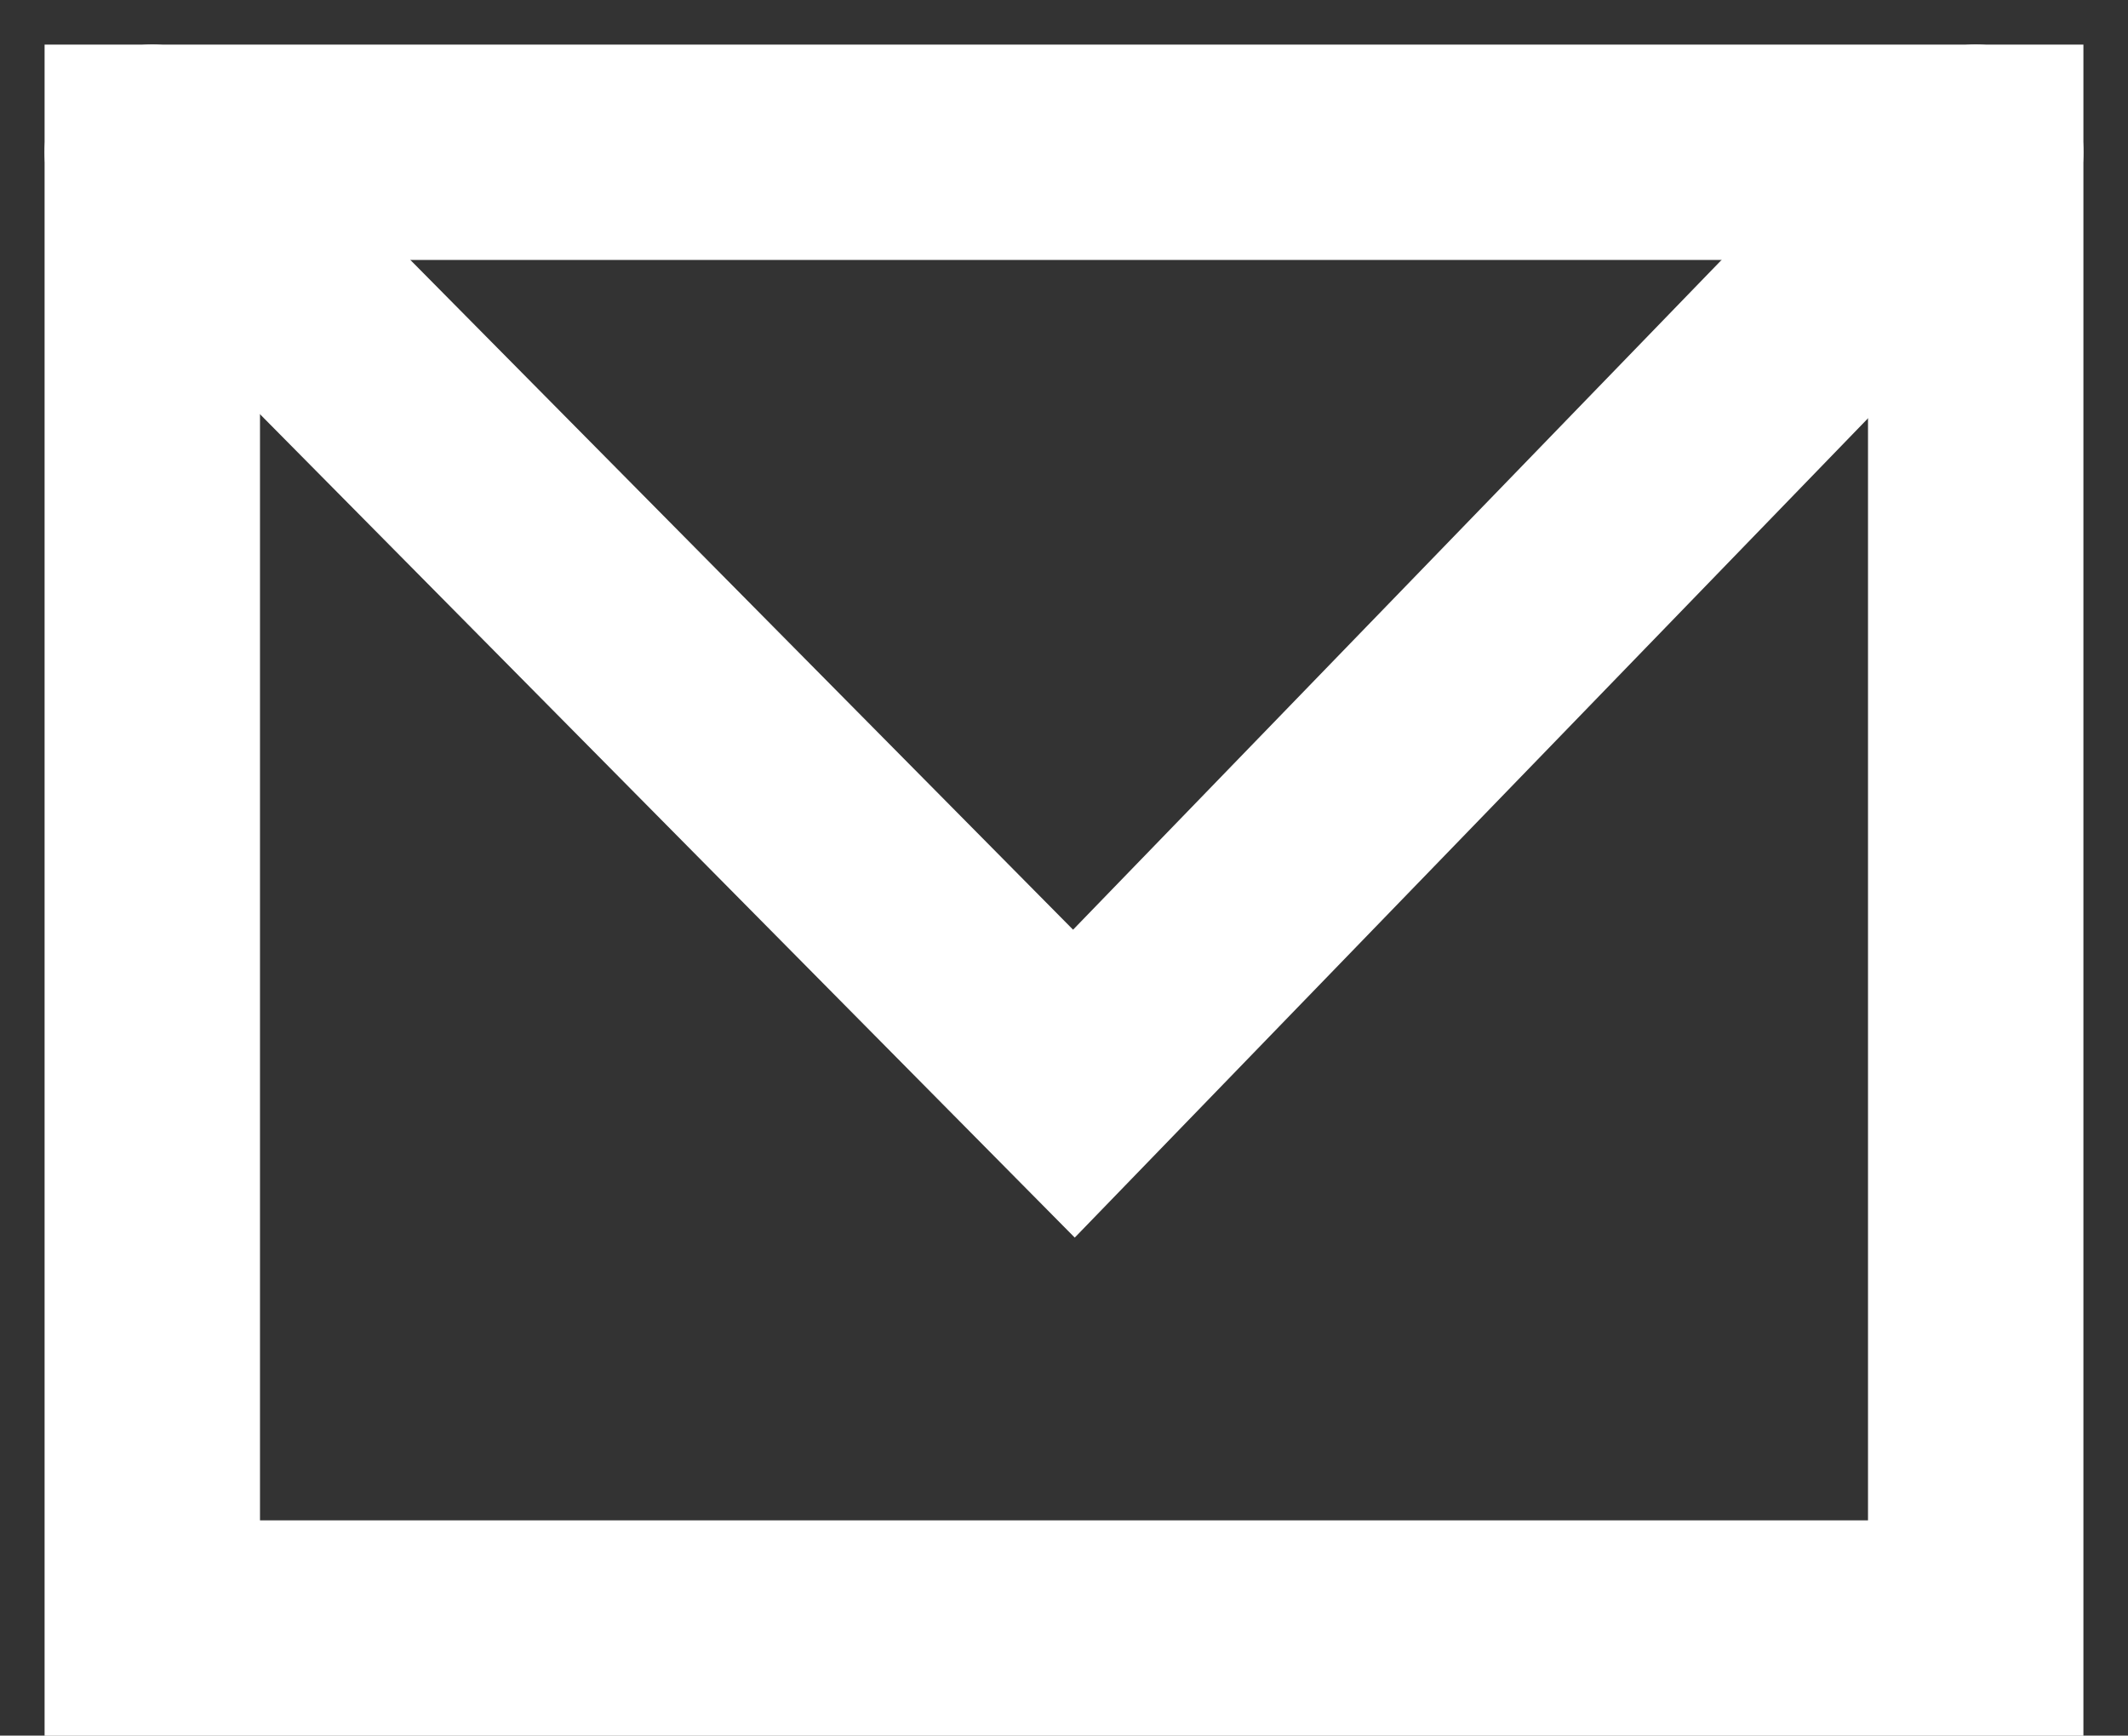
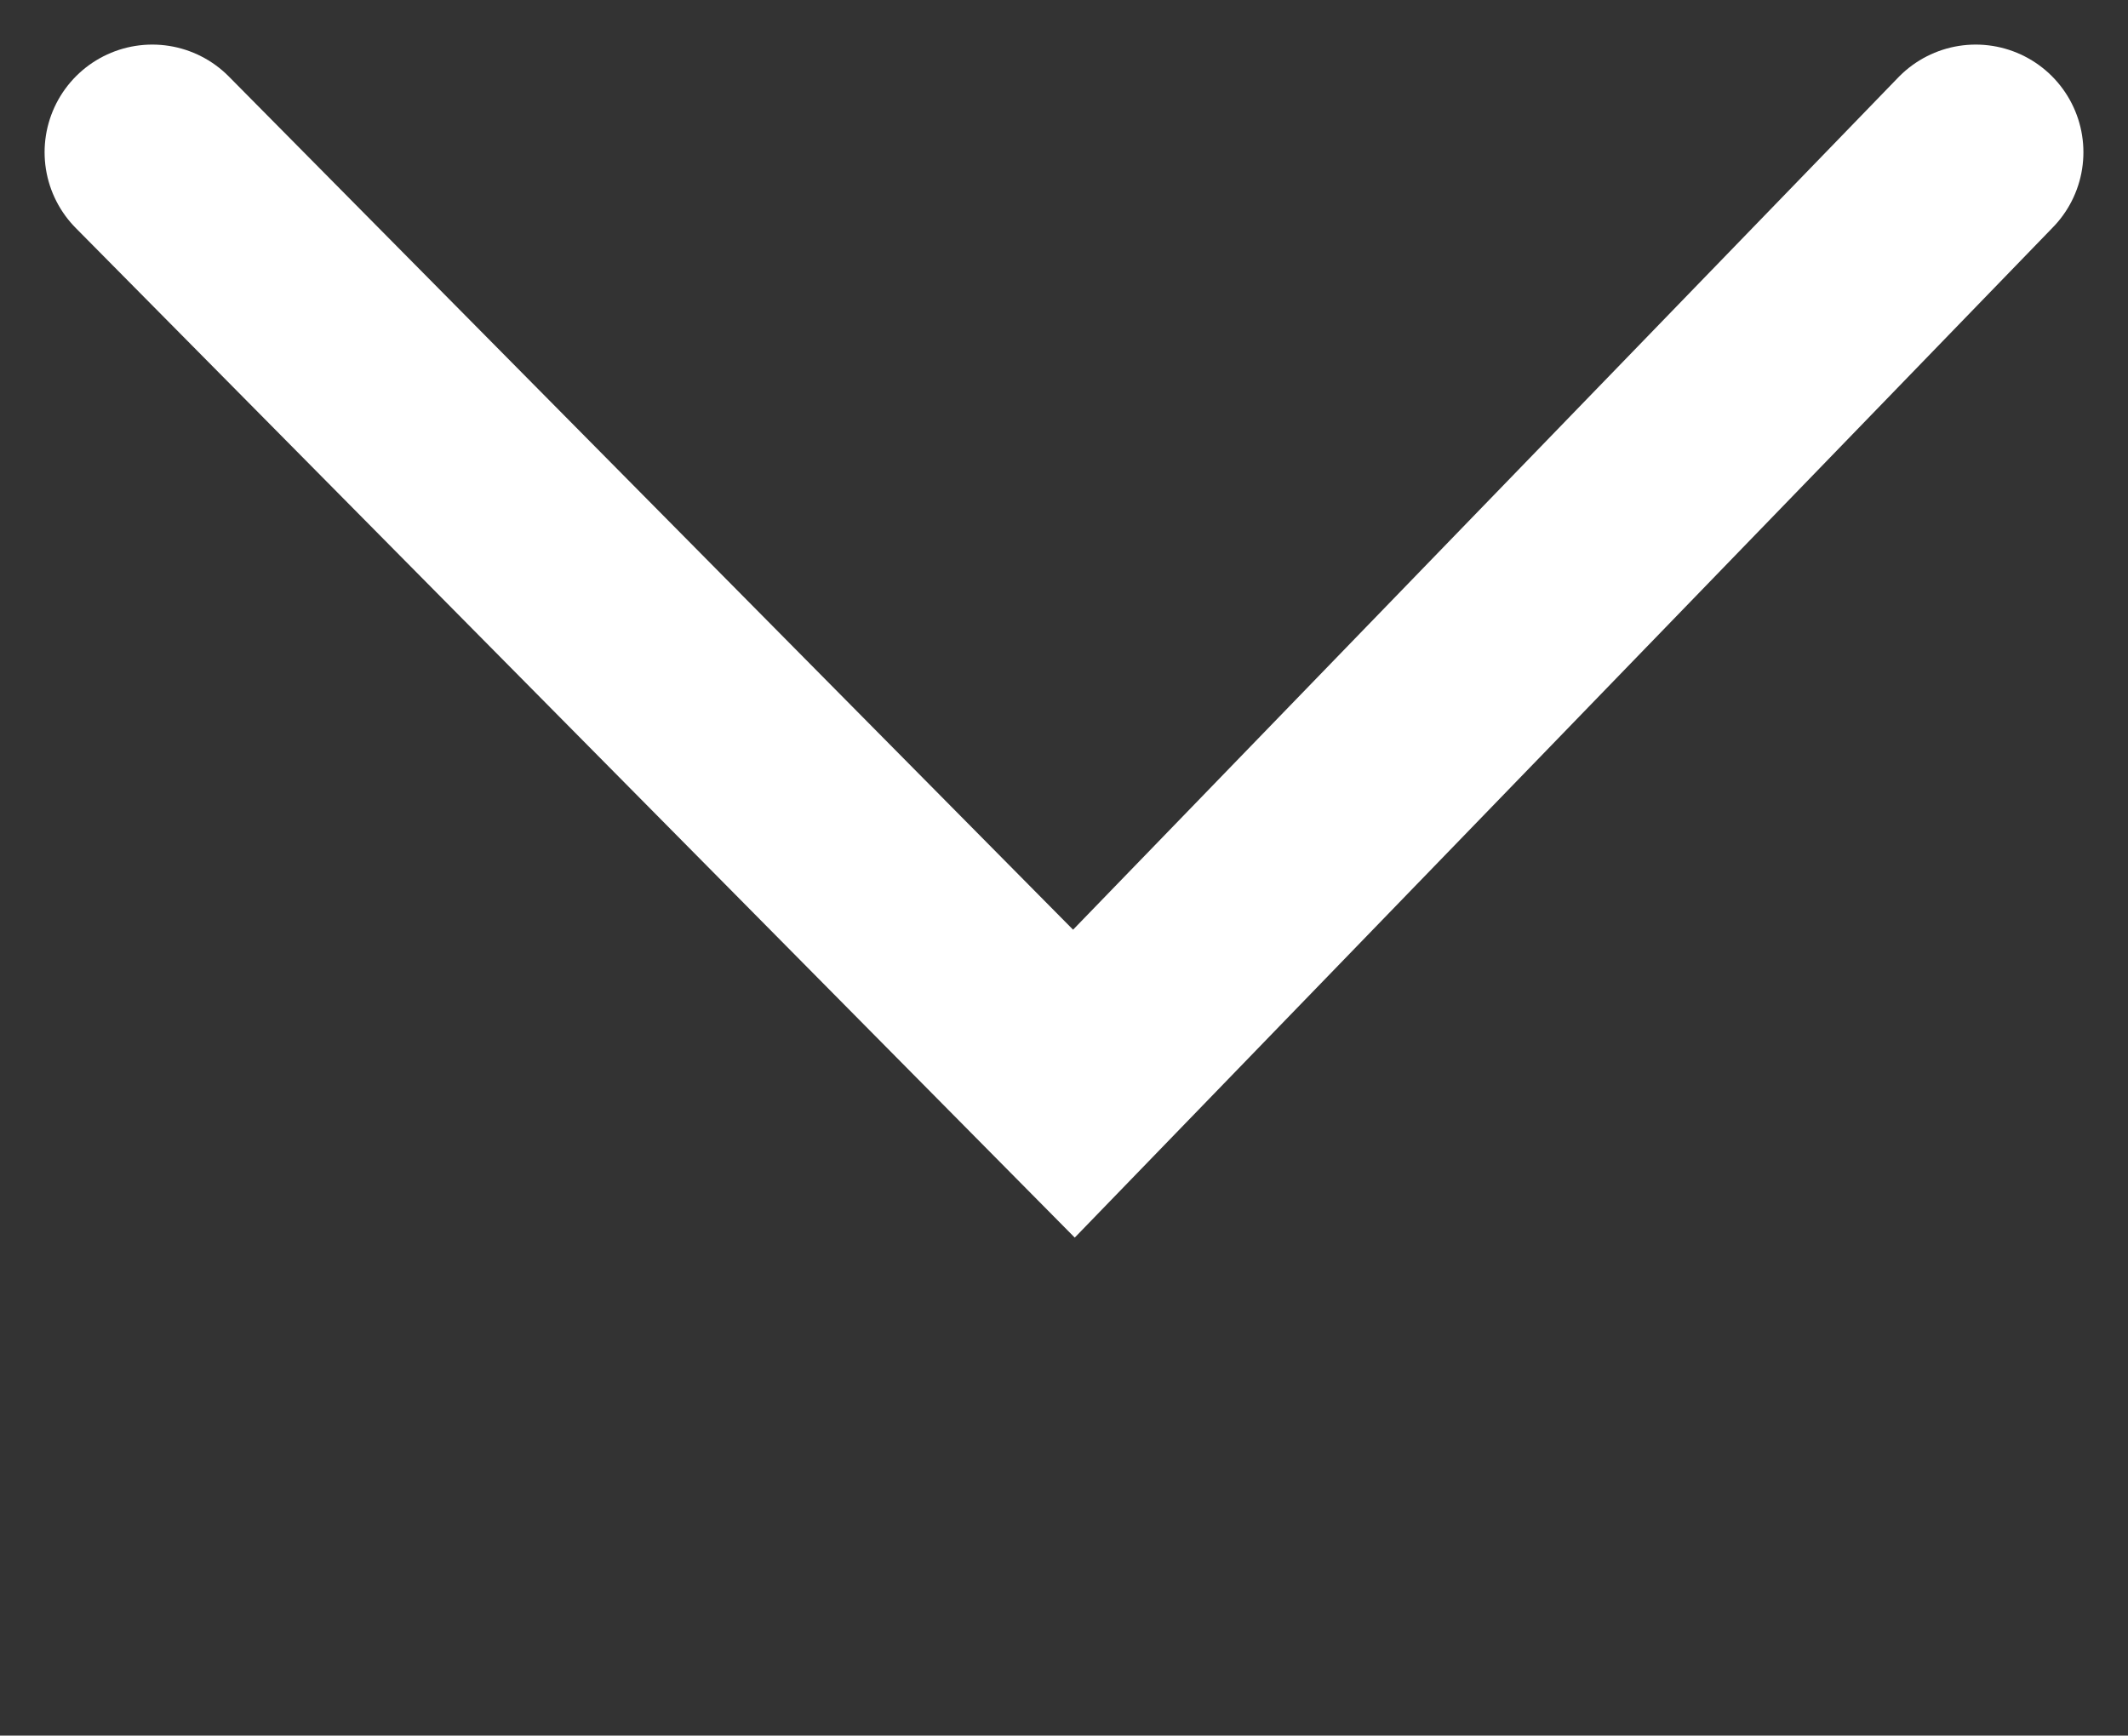
<svg xmlns="http://www.w3.org/2000/svg" width="19.758" height="16.119" viewBox="0 0 19.758 16.119">
  <rect x="0" y="0" width="19.758" height="16.119" fill="#333333" stroke="none" />
  <g id="Group_235795" data-name="Group 235795" transform="translate(10293.939 17039.316)">
-     <rect id="Rectangle_254" data-name="Rectangle 254" width="16.93" height="13.706" transform="translate(-10292.525 -17037.902)" fill="none" stroke="#fff" stroke-linecap="round" stroke-width="2" />
    <path id="Path_443" data-name="Path 443" d="M1,1,9.557,9.65,17.93,1" transform="translate(-10293.525 -17038.902)" fill="none" stroke="#fff" stroke-linecap="round" stroke-width="2" />
  </g>
</svg>